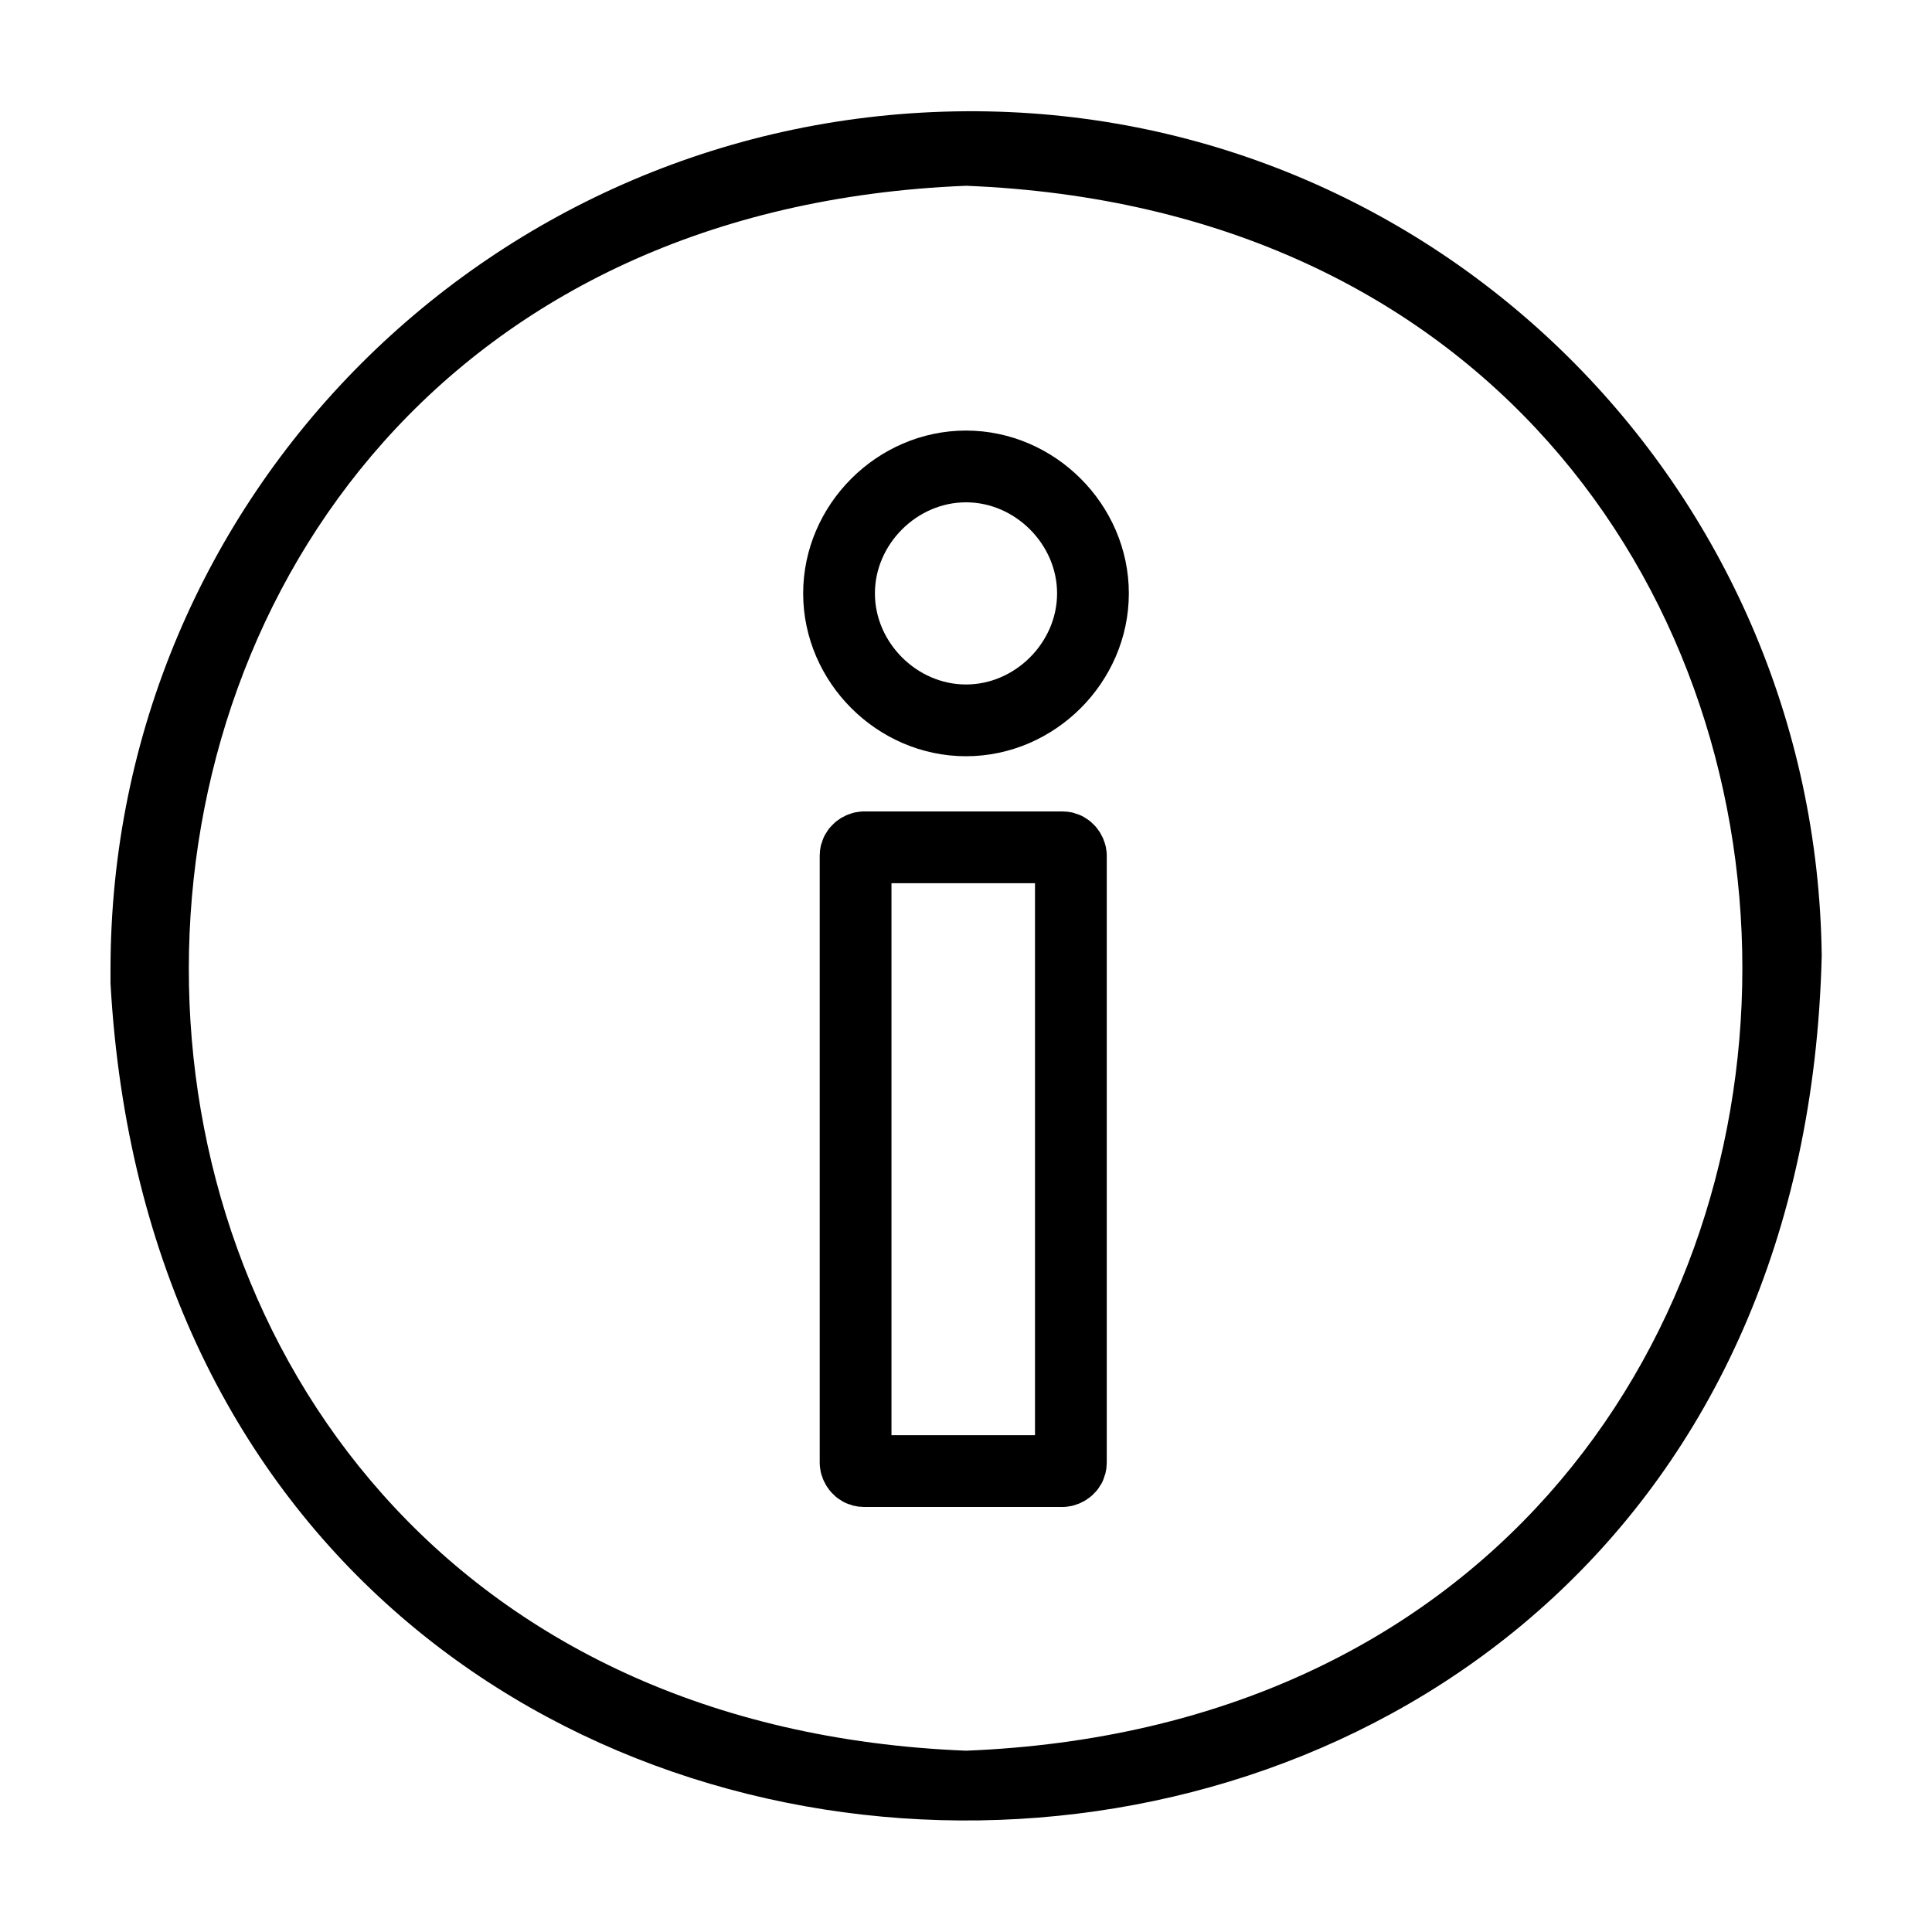
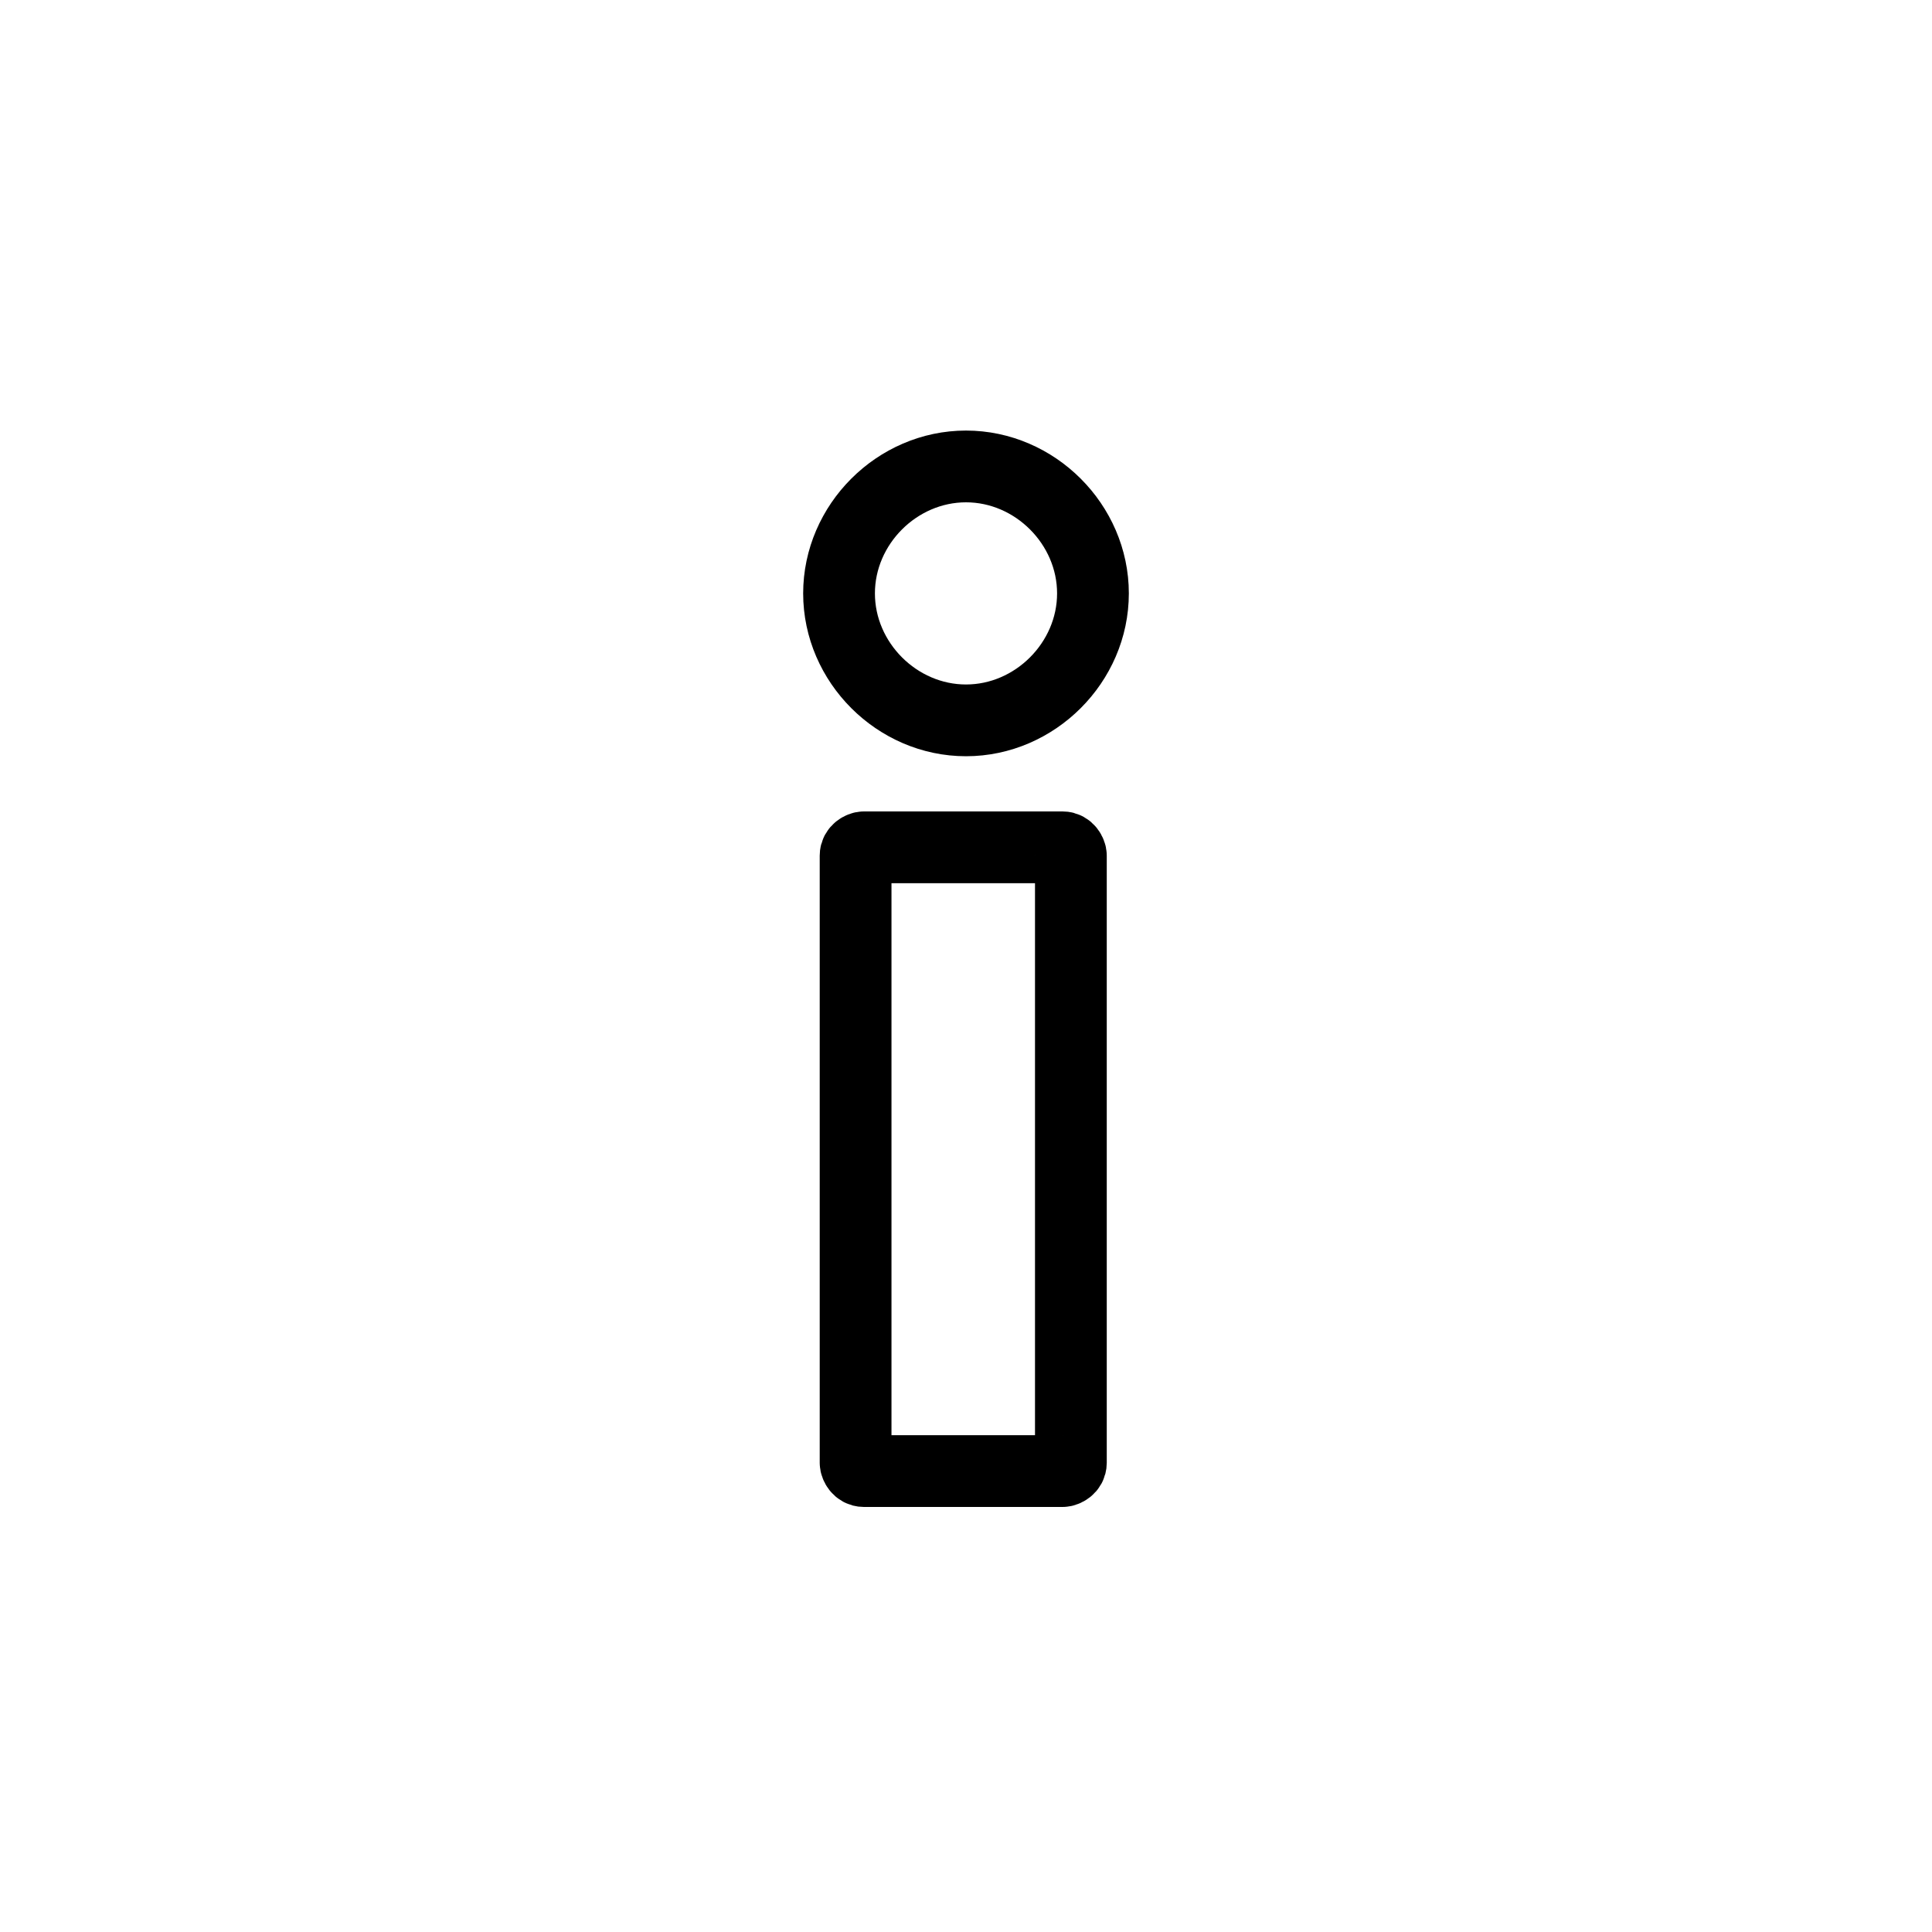
<svg xmlns="http://www.w3.org/2000/svg" version="1.1" id="Layer_1" x="0px" y="0px" viewBox="0 0 70 70" style="enable-background:new 0 0 70 70;" width="70" height="70" xml:space="preserve">
  <style type="text/css">
	.st0{fill:none;stroke:#000000;stroke-width:2.6;}
</style>
  <g id="parking-p">
    <g id="parking-p-2" transform="translate(-0.996 -0.069)">
-       <path id="Path_1" d="M36,4.1C18.9,4.2,5,18,5,35.2c0,0.2,0,0.3,0,0.5c2.3,41,61,40.2,62-1C66.8,17.7,53,4,36,4.1L36,4.1L36,4.1z     M36,6.8L36,6.8C73.5,8.3,73.5,62,36,63.5C-1.6,62-1.5,8.3,36,6.8L36,6.8z" />
-     </g>
+       </g>
    <g>
      <path class="st0" d="M39.6,21.5c0,2.5-2.1,4.6-4.6,4.6c-2.5,0-4.6-2.1-4.6-4.6c0-2.5,2.1-4.6,4.6-4.6C37.5,16.9,39.6,19,39.6,21.5    z M31.3,53.3h7.2c0.1,0,0.3-0.1,0.3-0.3V31c0-0.1-0.1-0.3-0.3-0.3h-7.2c-0.1,0-0.3,0.1-0.3,0.3v22C31,53.1,31.1,53.3,31.3,53.3z" />
    </g>
  </g>
</svg>